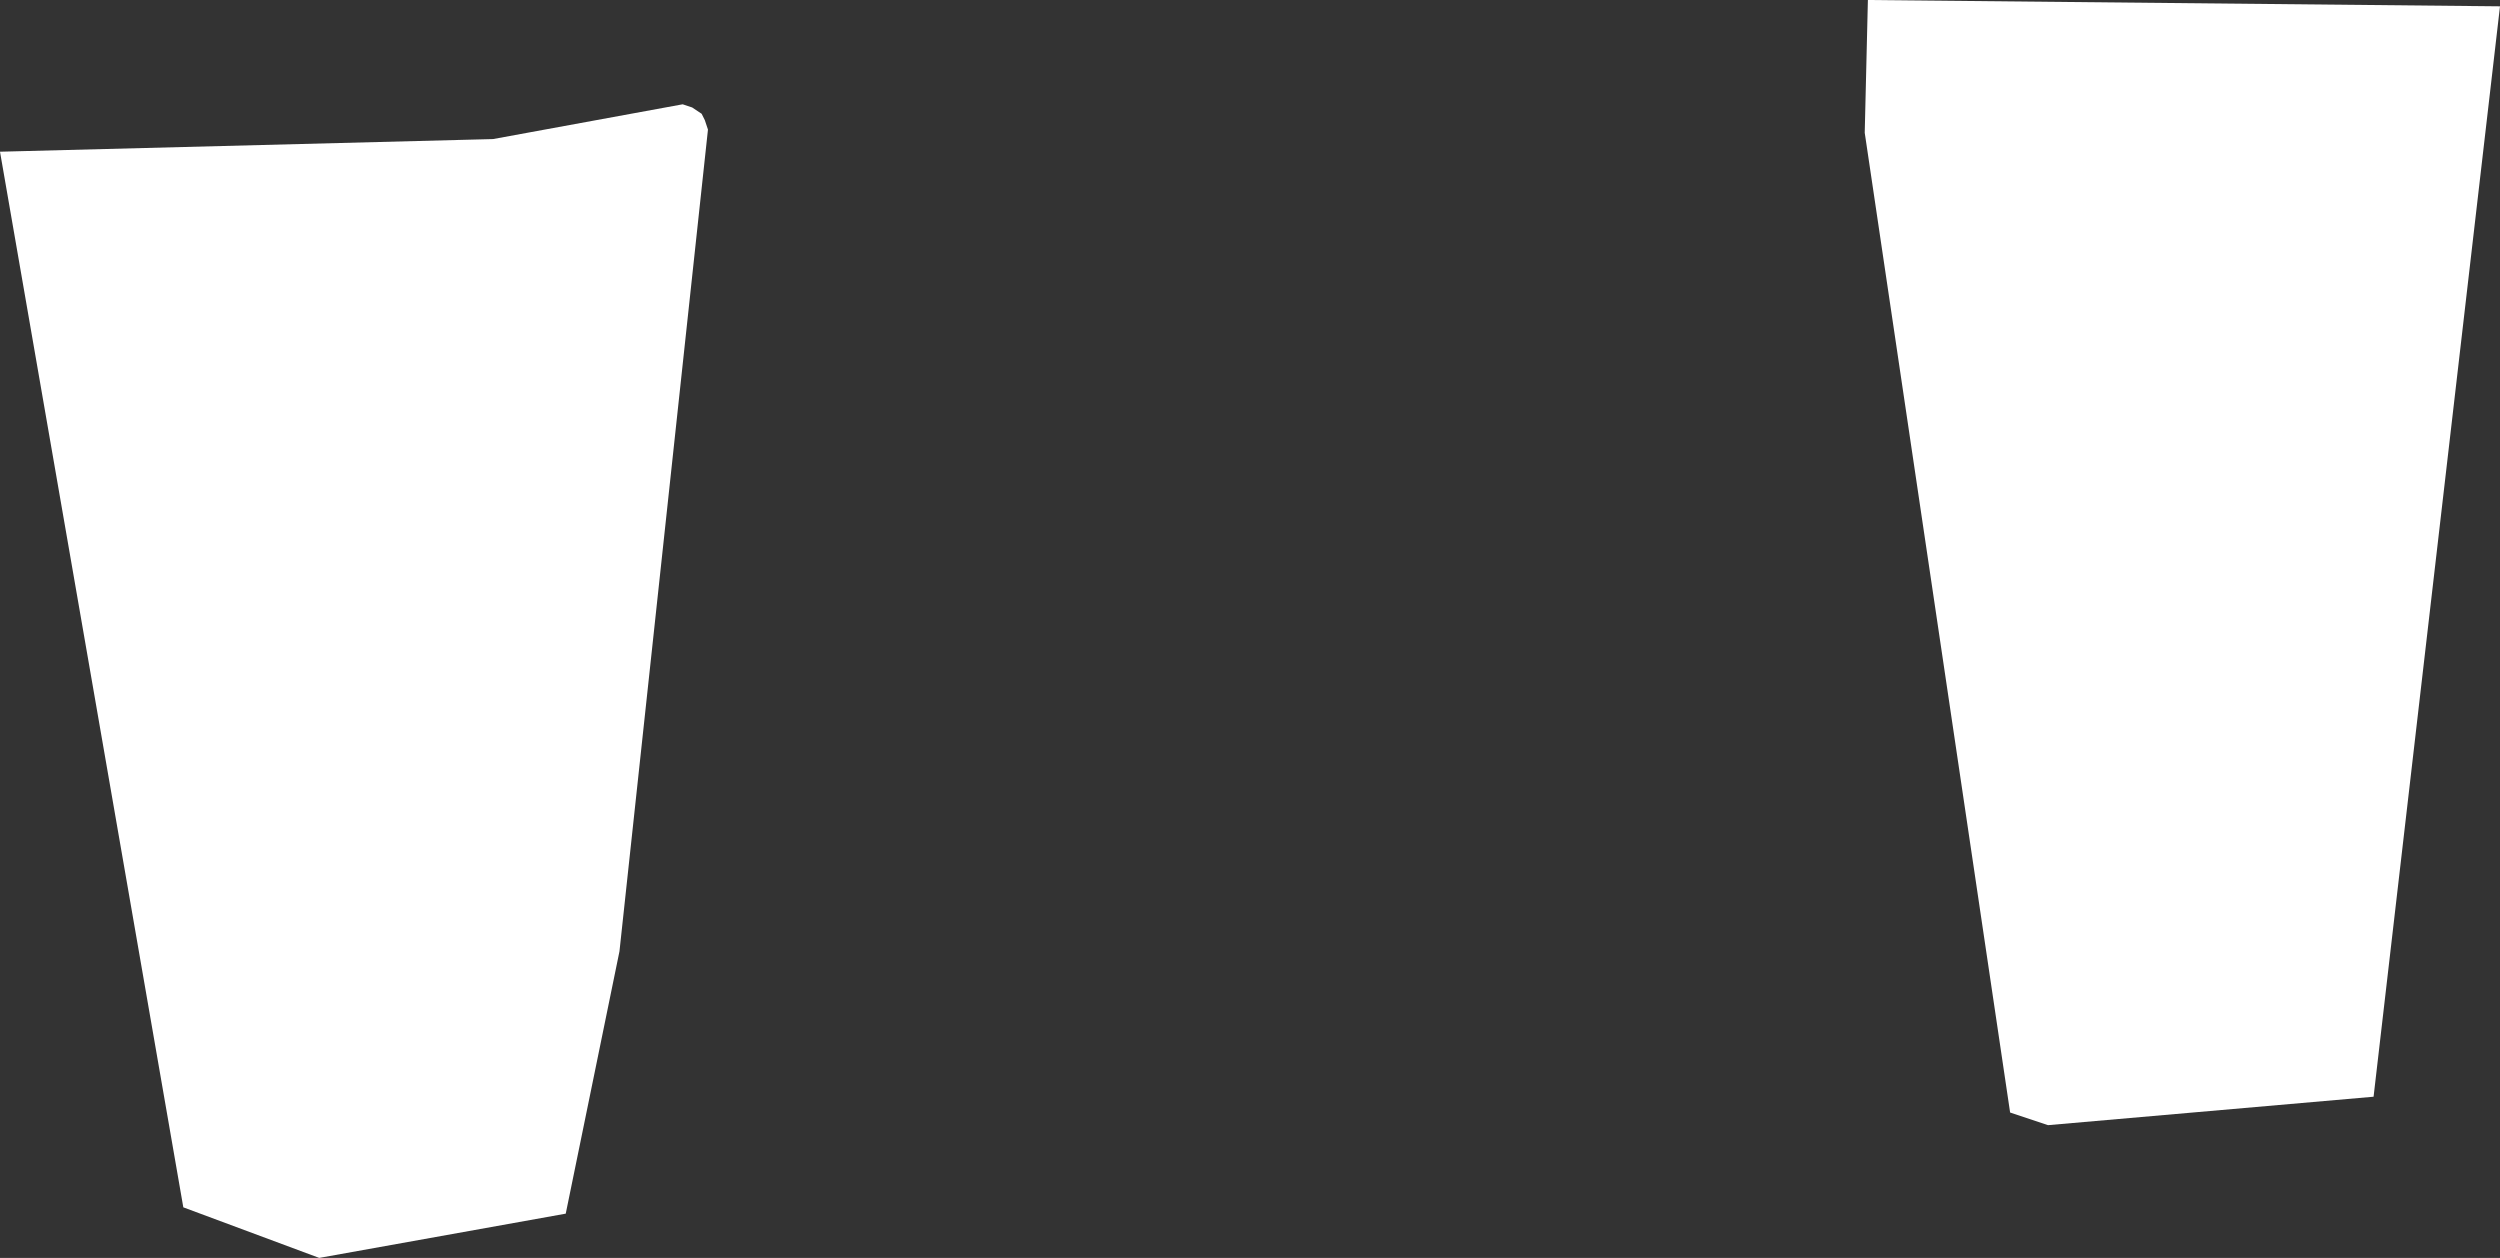
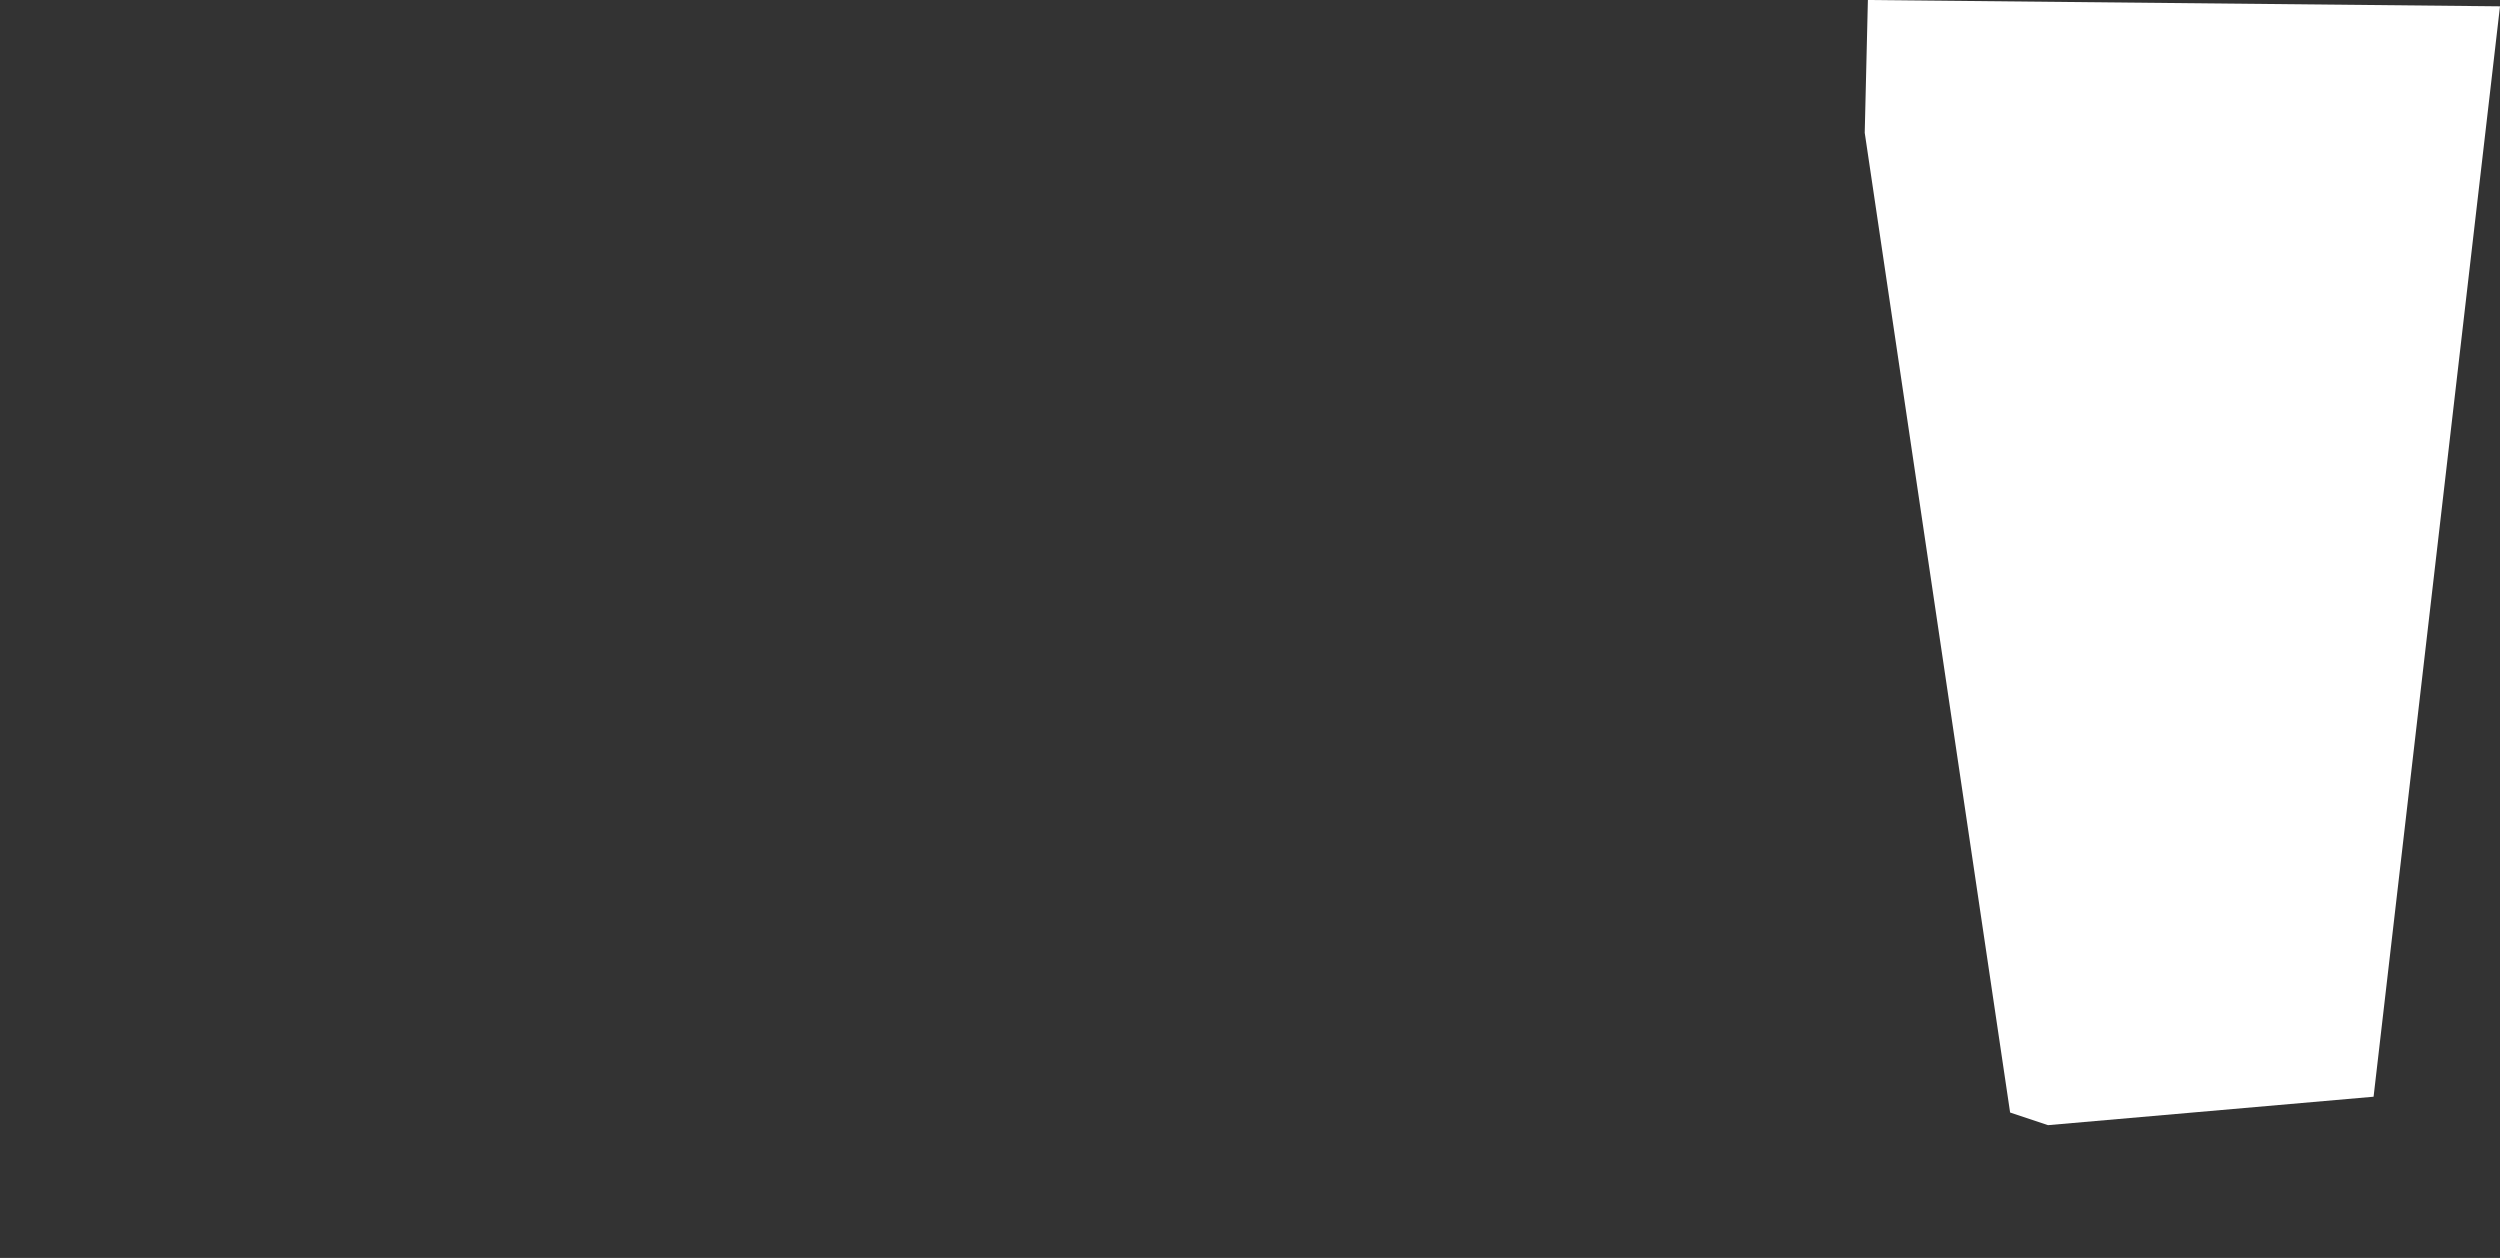
<svg xmlns="http://www.w3.org/2000/svg" height="19.9px" width="39.55px">
  <rect width="100%" height="100%" fill="#333333" stroke="none" />
  <g transform="matrix(1.0, 0.0, 0.0, 1.0, 0.0, 0.0)">
-     <path d="M10.95 1.7 L11.1 1.8 11.15 1.9 11.2 2.05 9.8 15.05 8.95 19.2 5.05 19.9 2.9 19.1 0.0 2.4 7.8 2.2 10.8 1.65 10.95 1.7 M39.55 0.1 L37.55 17.35 32.4 17.8 31.8 17.6 29.5 2.1 29.55 0.0 39.55 0.1" fill="#ffffff" fill-rule="evenodd" stroke="none" />
+     <path d="M10.95 1.7 M39.55 0.1 L37.55 17.35 32.4 17.8 31.8 17.6 29.5 2.1 29.55 0.0 39.55 0.1" fill="#ffffff" fill-rule="evenodd" stroke="none" />
  </g>
</svg>